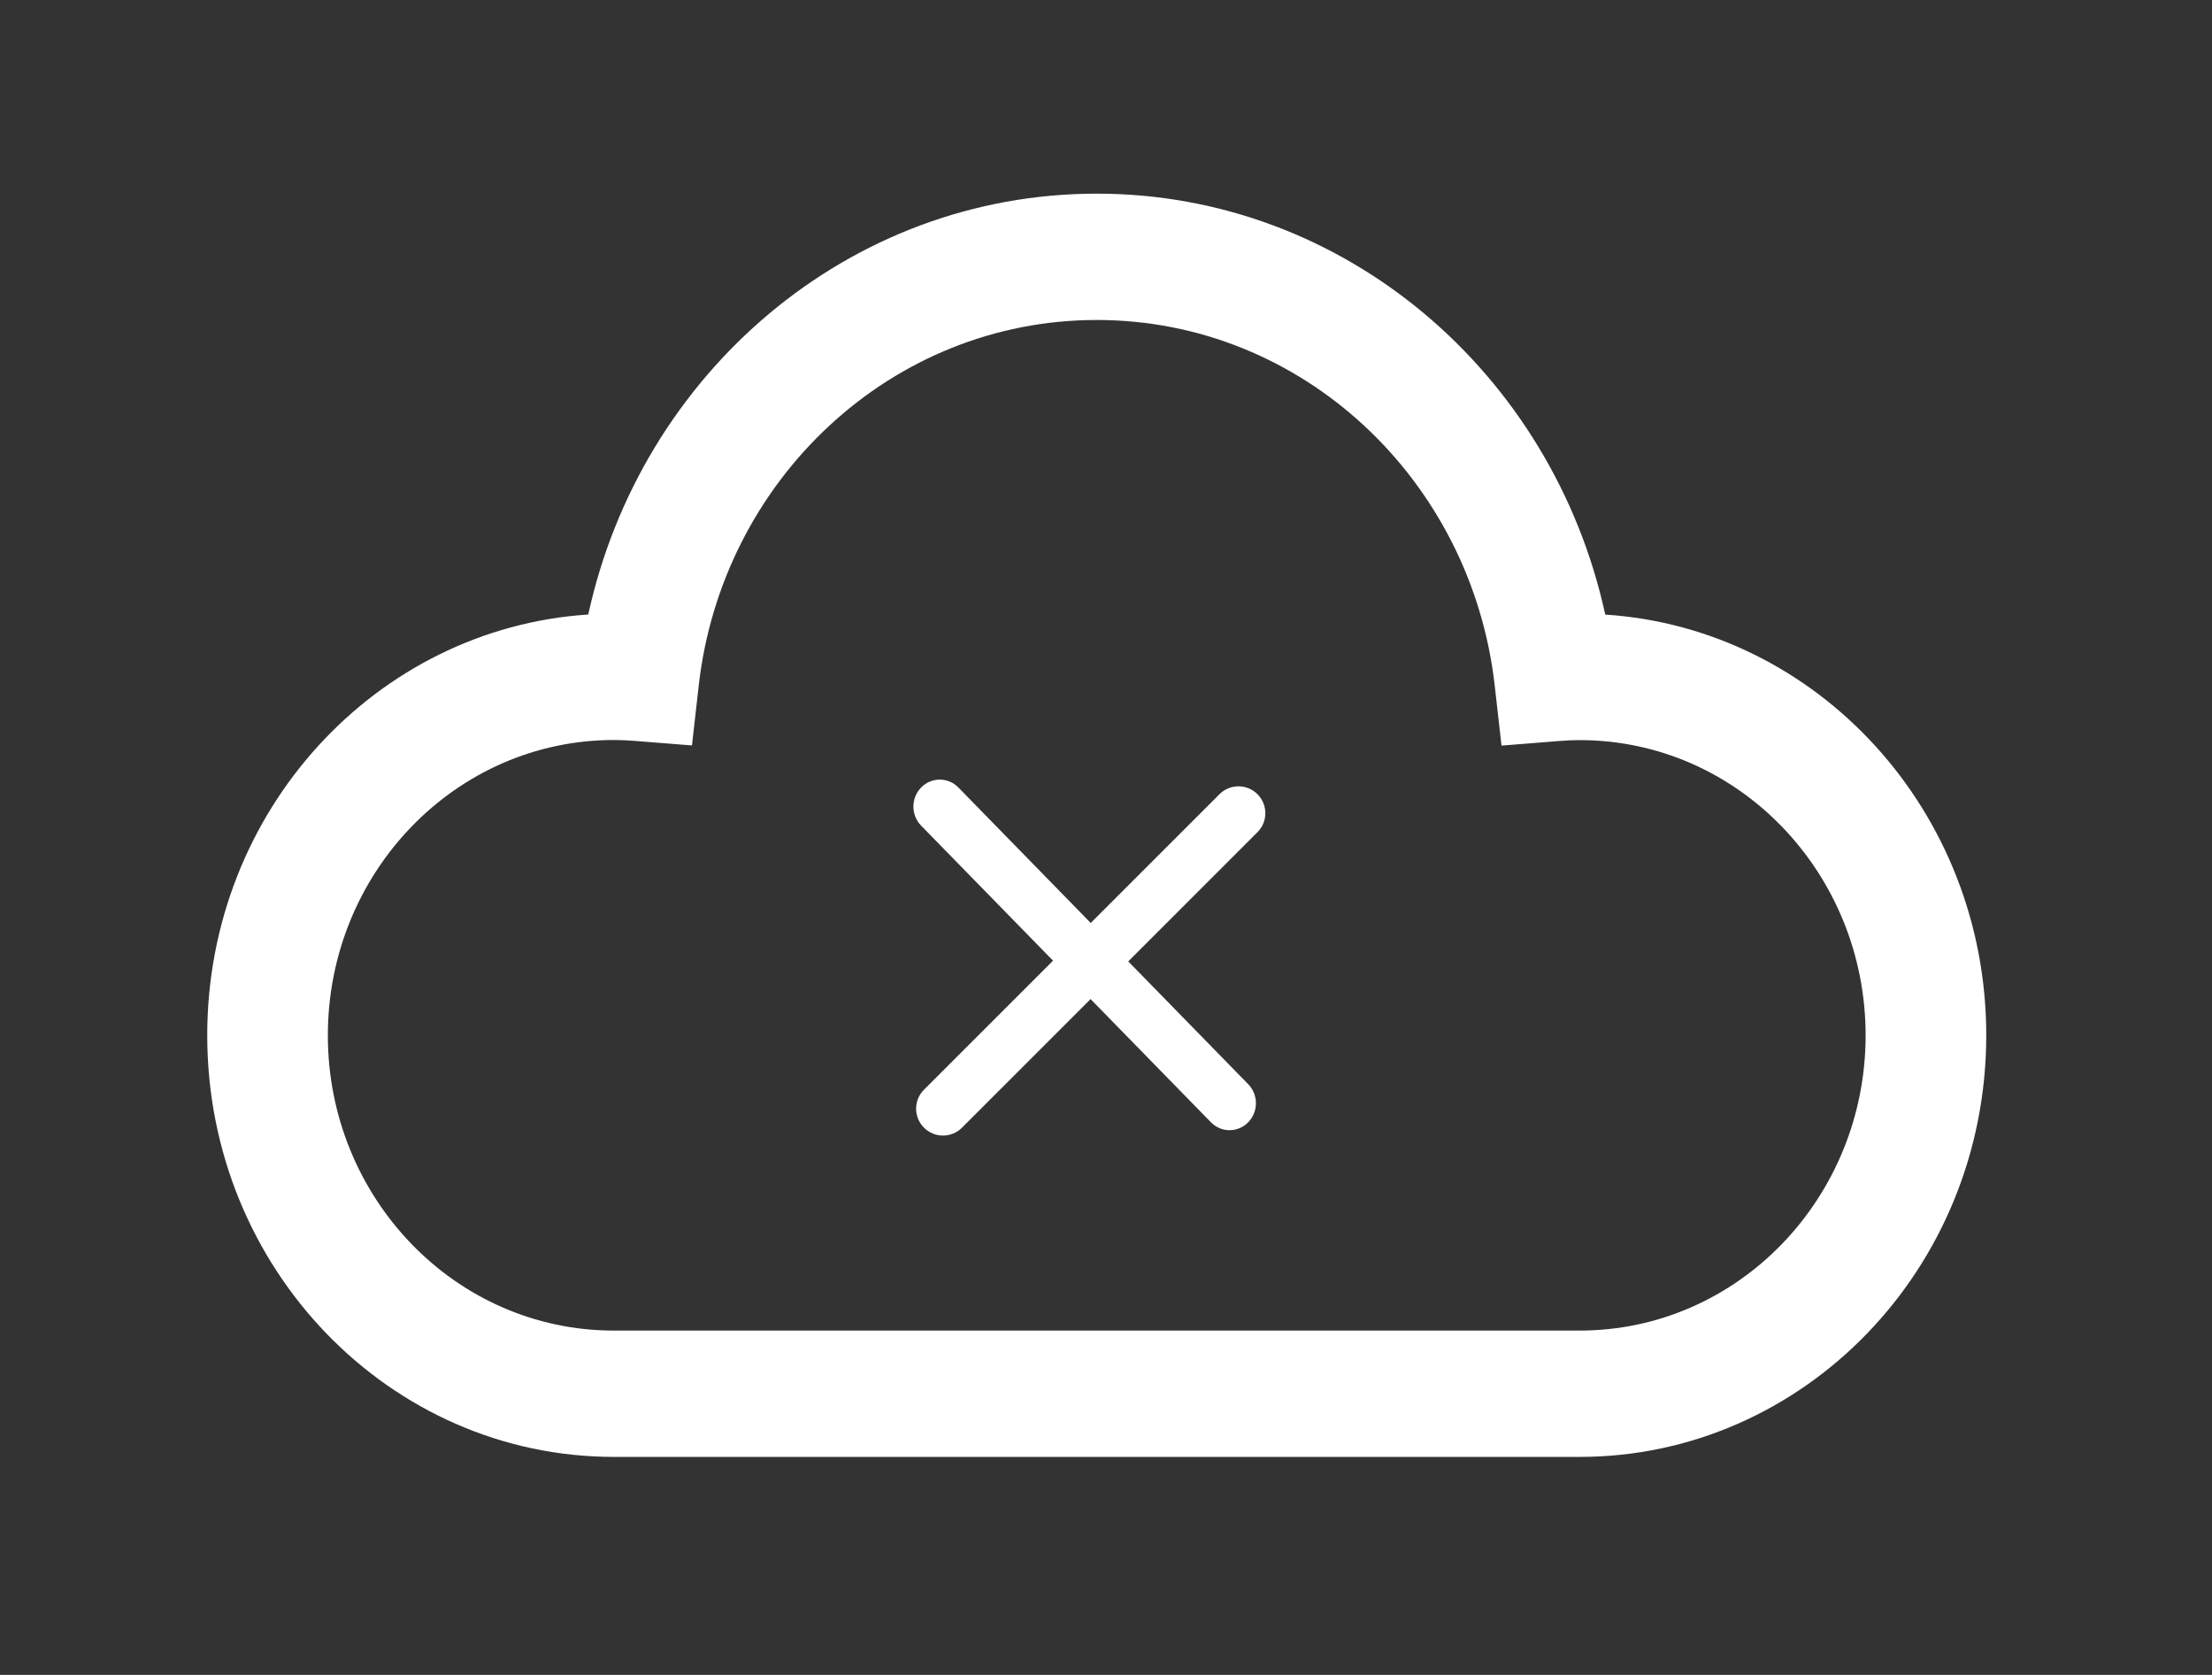
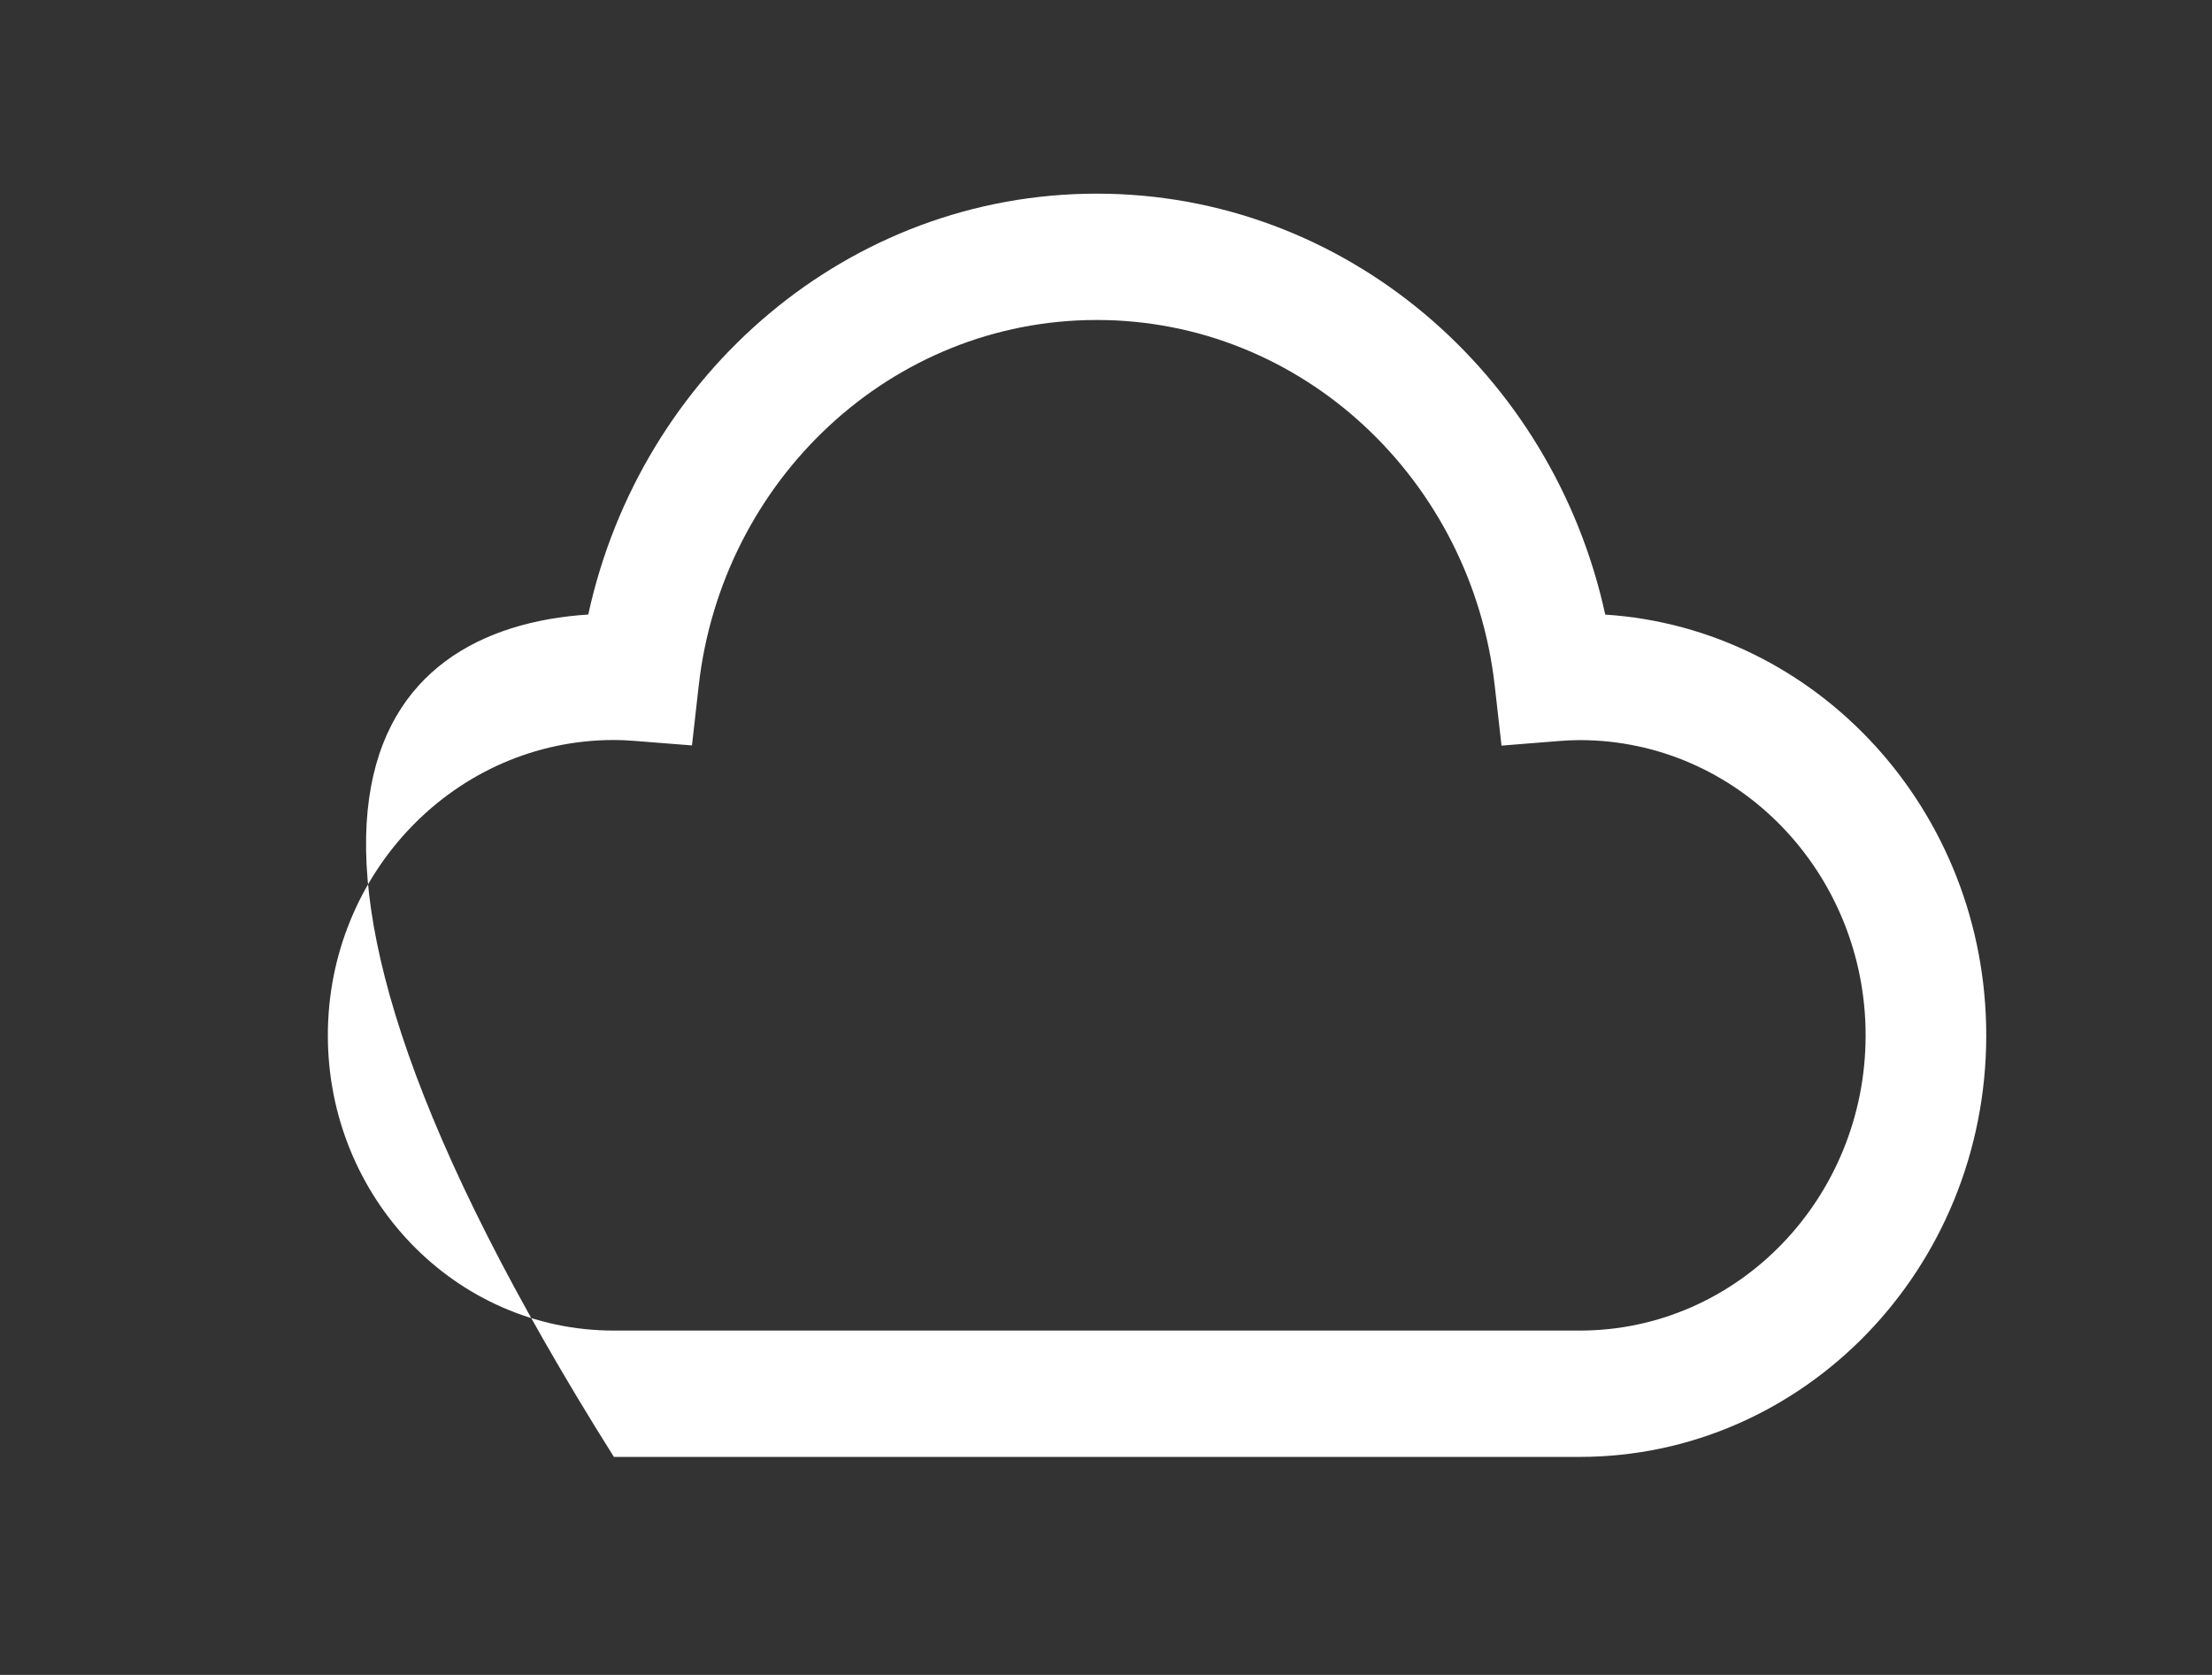
<svg xmlns="http://www.w3.org/2000/svg" viewBox="0 0 140 106" fill="none">
  <rect x="0" y="0" width="140" height="106" fill="#333333" stroke="none" />
-   <path fill-rule="evenodd" clip-rule="evenodd" d="M 37.232 38.892 C 40.56 23.618 53.723 12.256 69.415 12.256 C 85.104 12.256 98.269 23.618 101.598 38.897 C 115.019 39.765 125.712 51.314 125.712 65.526 C 125.712 80.306 114.145 92.205 99.973 92.205 L 38.854 92.205 C 24.684 92.205 13.116 80.306 13.116 65.526 C 13.116 51.311 23.812 39.765 37.232 38.892 Z M 69.415 20.251 C 56.38 20.251 45.697 30.397 44.225 43.374 L 43.796 47.177 L 40.15 46.889 C 39.687 46.853 39.264 46.833 38.856 46.833 C 28.811 46.838 20.75 55.252 20.75 65.526 C 20.75 75.8 28.811 84.21 38.854 84.21 L 99.973 84.21 C 110.015 84.21 118.077 75.8 118.077 65.526 C 118.077 55.25 110.015 46.84 99.973 46.84 C 99.564 46.84 99.133 46.861 98.681 46.897 L 95.032 47.189 L 94.602 43.382 C 93.128 30.394 82.447 20.251 69.415 20.251 Z" fill="#FFFFFF" style="" transform="matrix(1, 0, 0, 1, 0, 8.881784197001252e-16)" />
-   <path fill-rule="evenodd" clip-rule="evenodd" d="M 58.299 49.84 C 58.949 49.173 60.007 49.173 60.658 49.84 L 78.999 68.615 C 79.651 69.281 79.651 70.362 78.999 71.028 C 78.349 71.695 77.292 71.695 76.642 71.028 L 58.299 52.254 C 57.648 51.589 57.648 50.506 58.299 49.84 Z" fill="#FFFFFF" style="" transform="matrix(1, 0, 0, 1, 0, 8.881784197001252e-16)" />
-   <path fill-rule="evenodd" clip-rule="evenodd" d="M 79.586 50.264 C 80.251 50.927 80.251 52.005 79.586 52.668 L 60.884 71.37 C 60.221 72.034 59.143 72.034 58.48 71.37 C 57.816 70.707 57.816 69.629 58.48 68.966 L 77.182 50.264 C 77.845 49.599 78.923 49.599 79.586 50.264 Z" fill="#FFFFFF" style="" transform="matrix(1, 0, 0, 1, 0, 8.881784197001252e-16)" />
+   <path fill-rule="evenodd" clip-rule="evenodd" d="M 37.232 38.892 C 40.56 23.618 53.723 12.256 69.415 12.256 C 85.104 12.256 98.269 23.618 101.598 38.897 C 115.019 39.765 125.712 51.314 125.712 65.526 C 125.712 80.306 114.145 92.205 99.973 92.205 L 38.854 92.205 C 13.116 51.311 23.812 39.765 37.232 38.892 Z M 69.415 20.251 C 56.38 20.251 45.697 30.397 44.225 43.374 L 43.796 47.177 L 40.15 46.889 C 39.687 46.853 39.264 46.833 38.856 46.833 C 28.811 46.838 20.75 55.252 20.75 65.526 C 20.75 75.8 28.811 84.21 38.854 84.21 L 99.973 84.21 C 110.015 84.21 118.077 75.8 118.077 65.526 C 118.077 55.25 110.015 46.84 99.973 46.84 C 99.564 46.84 99.133 46.861 98.681 46.897 L 95.032 47.189 L 94.602 43.382 C 93.128 30.394 82.447 20.251 69.415 20.251 Z" fill="#FFFFFF" style="" transform="matrix(1, 0, 0, 1, 0, 8.881784197001252e-16)" />
</svg>